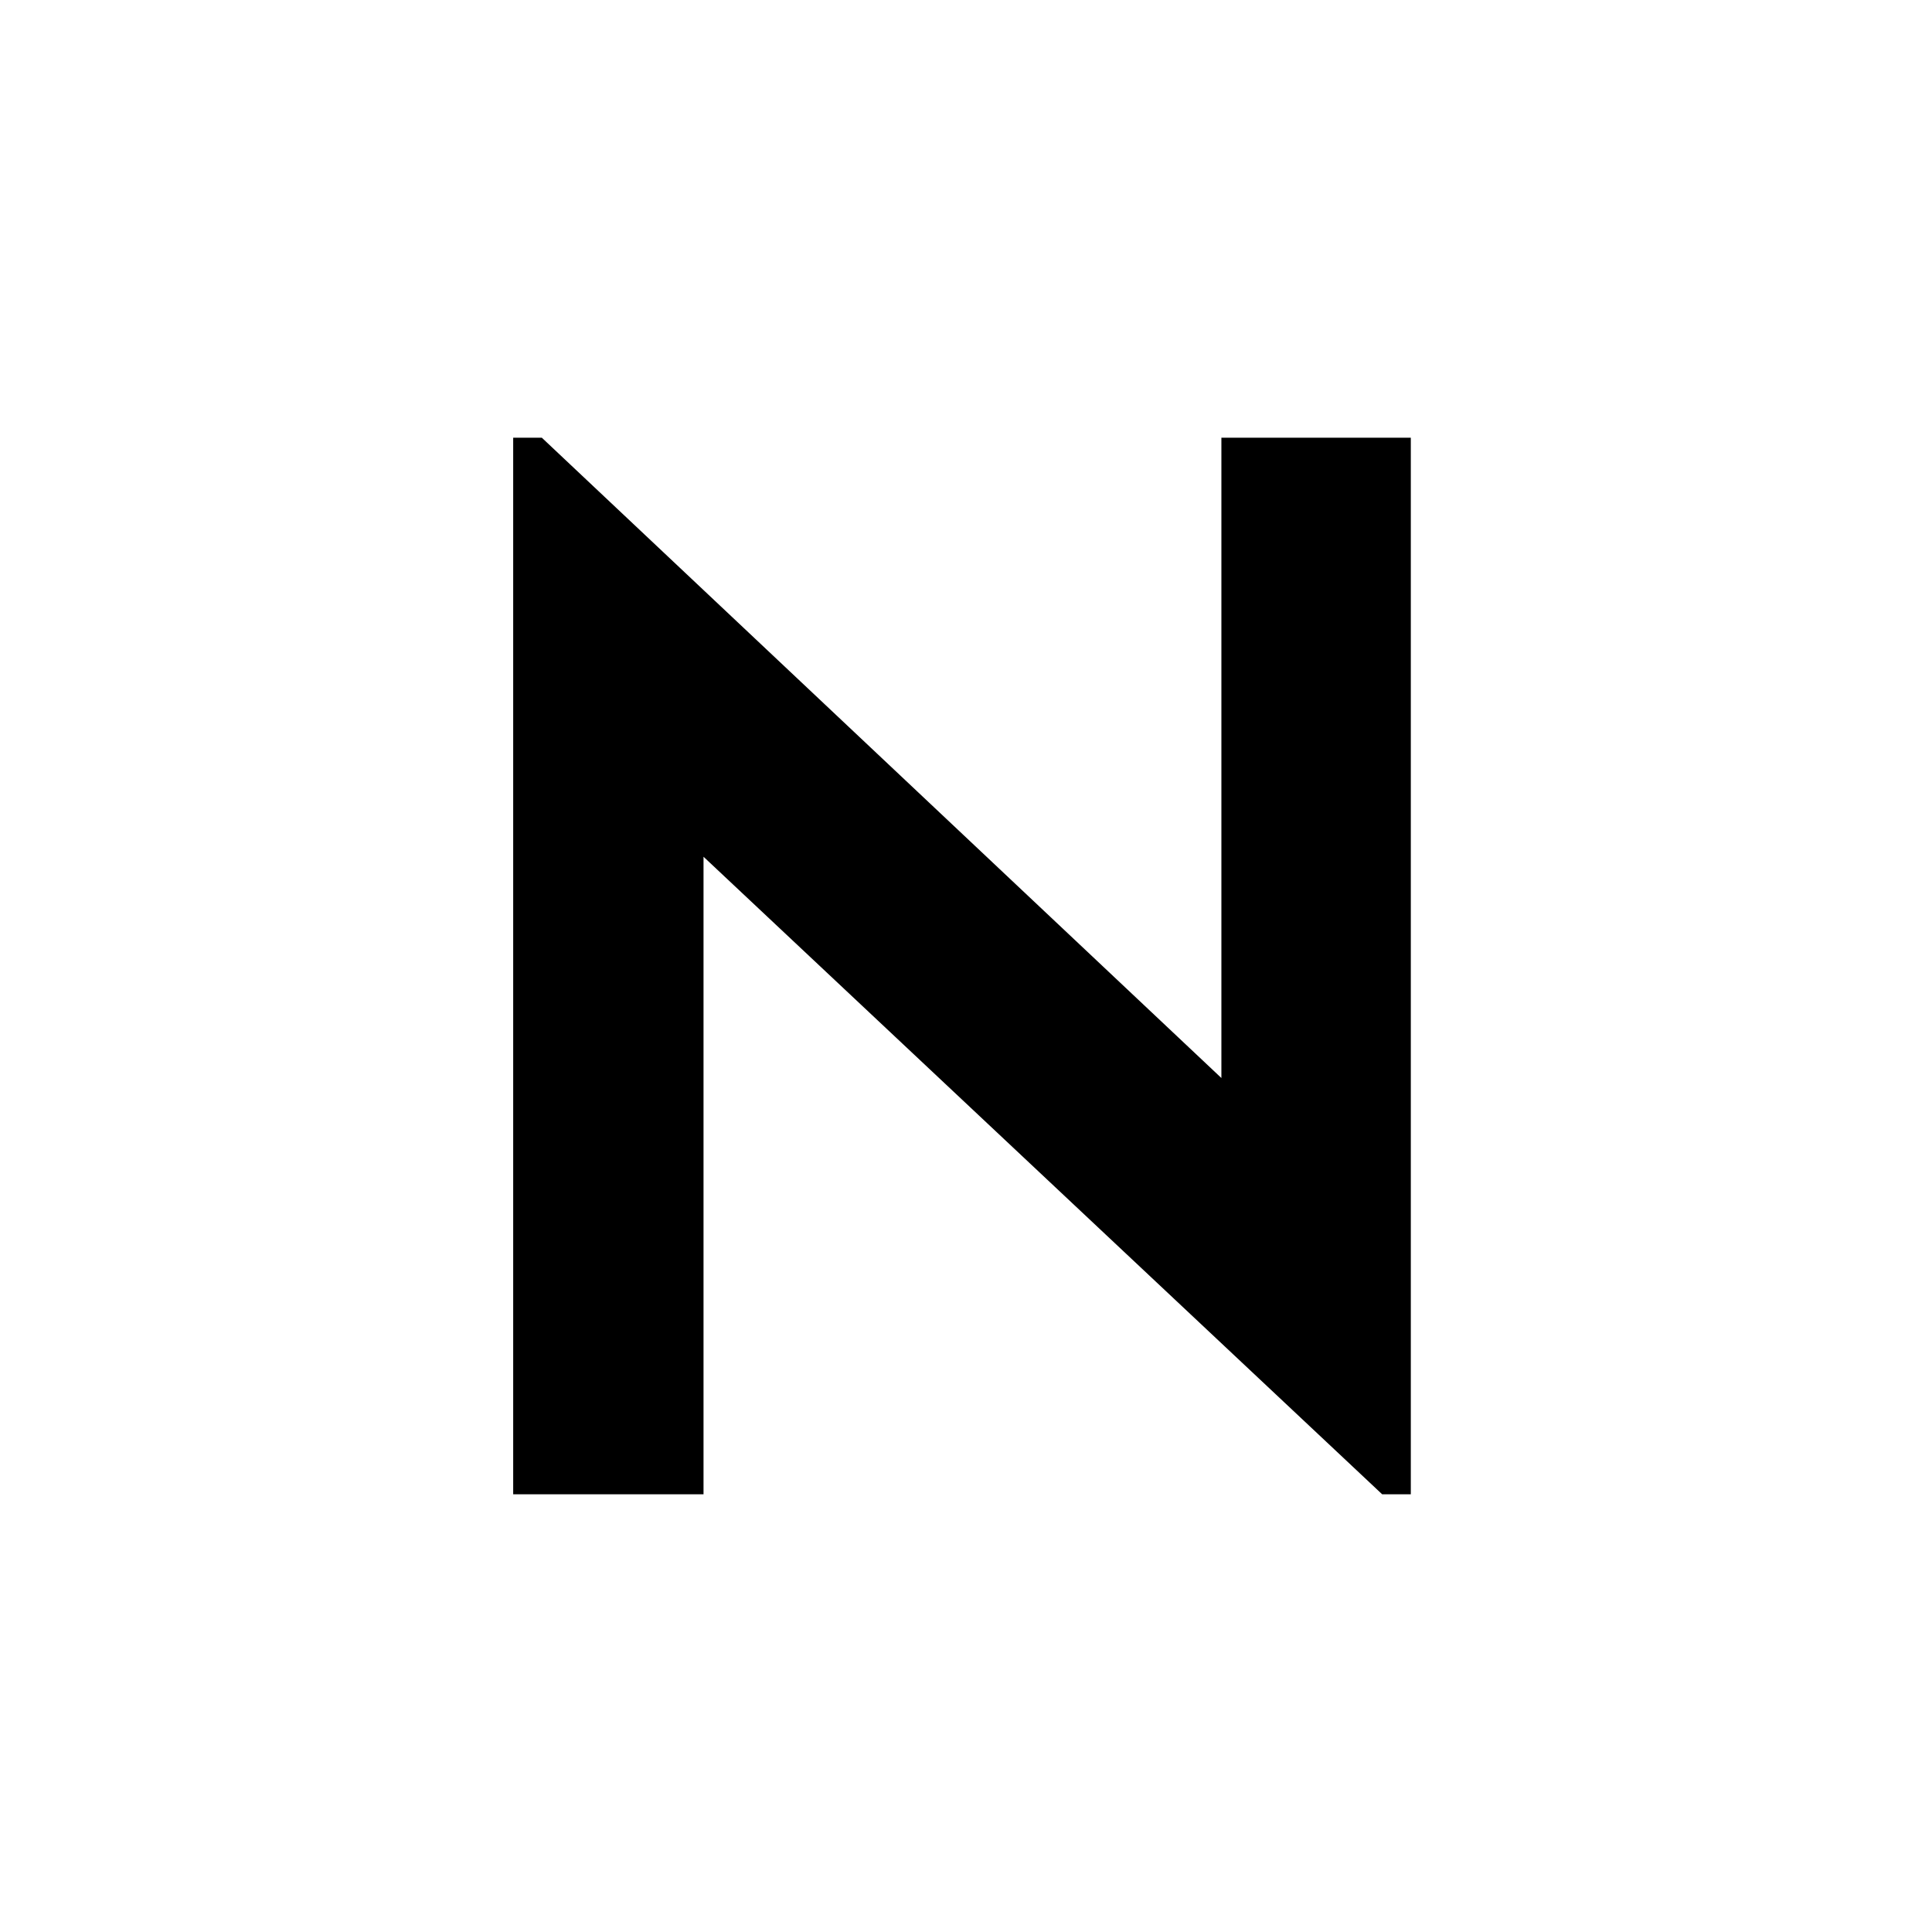
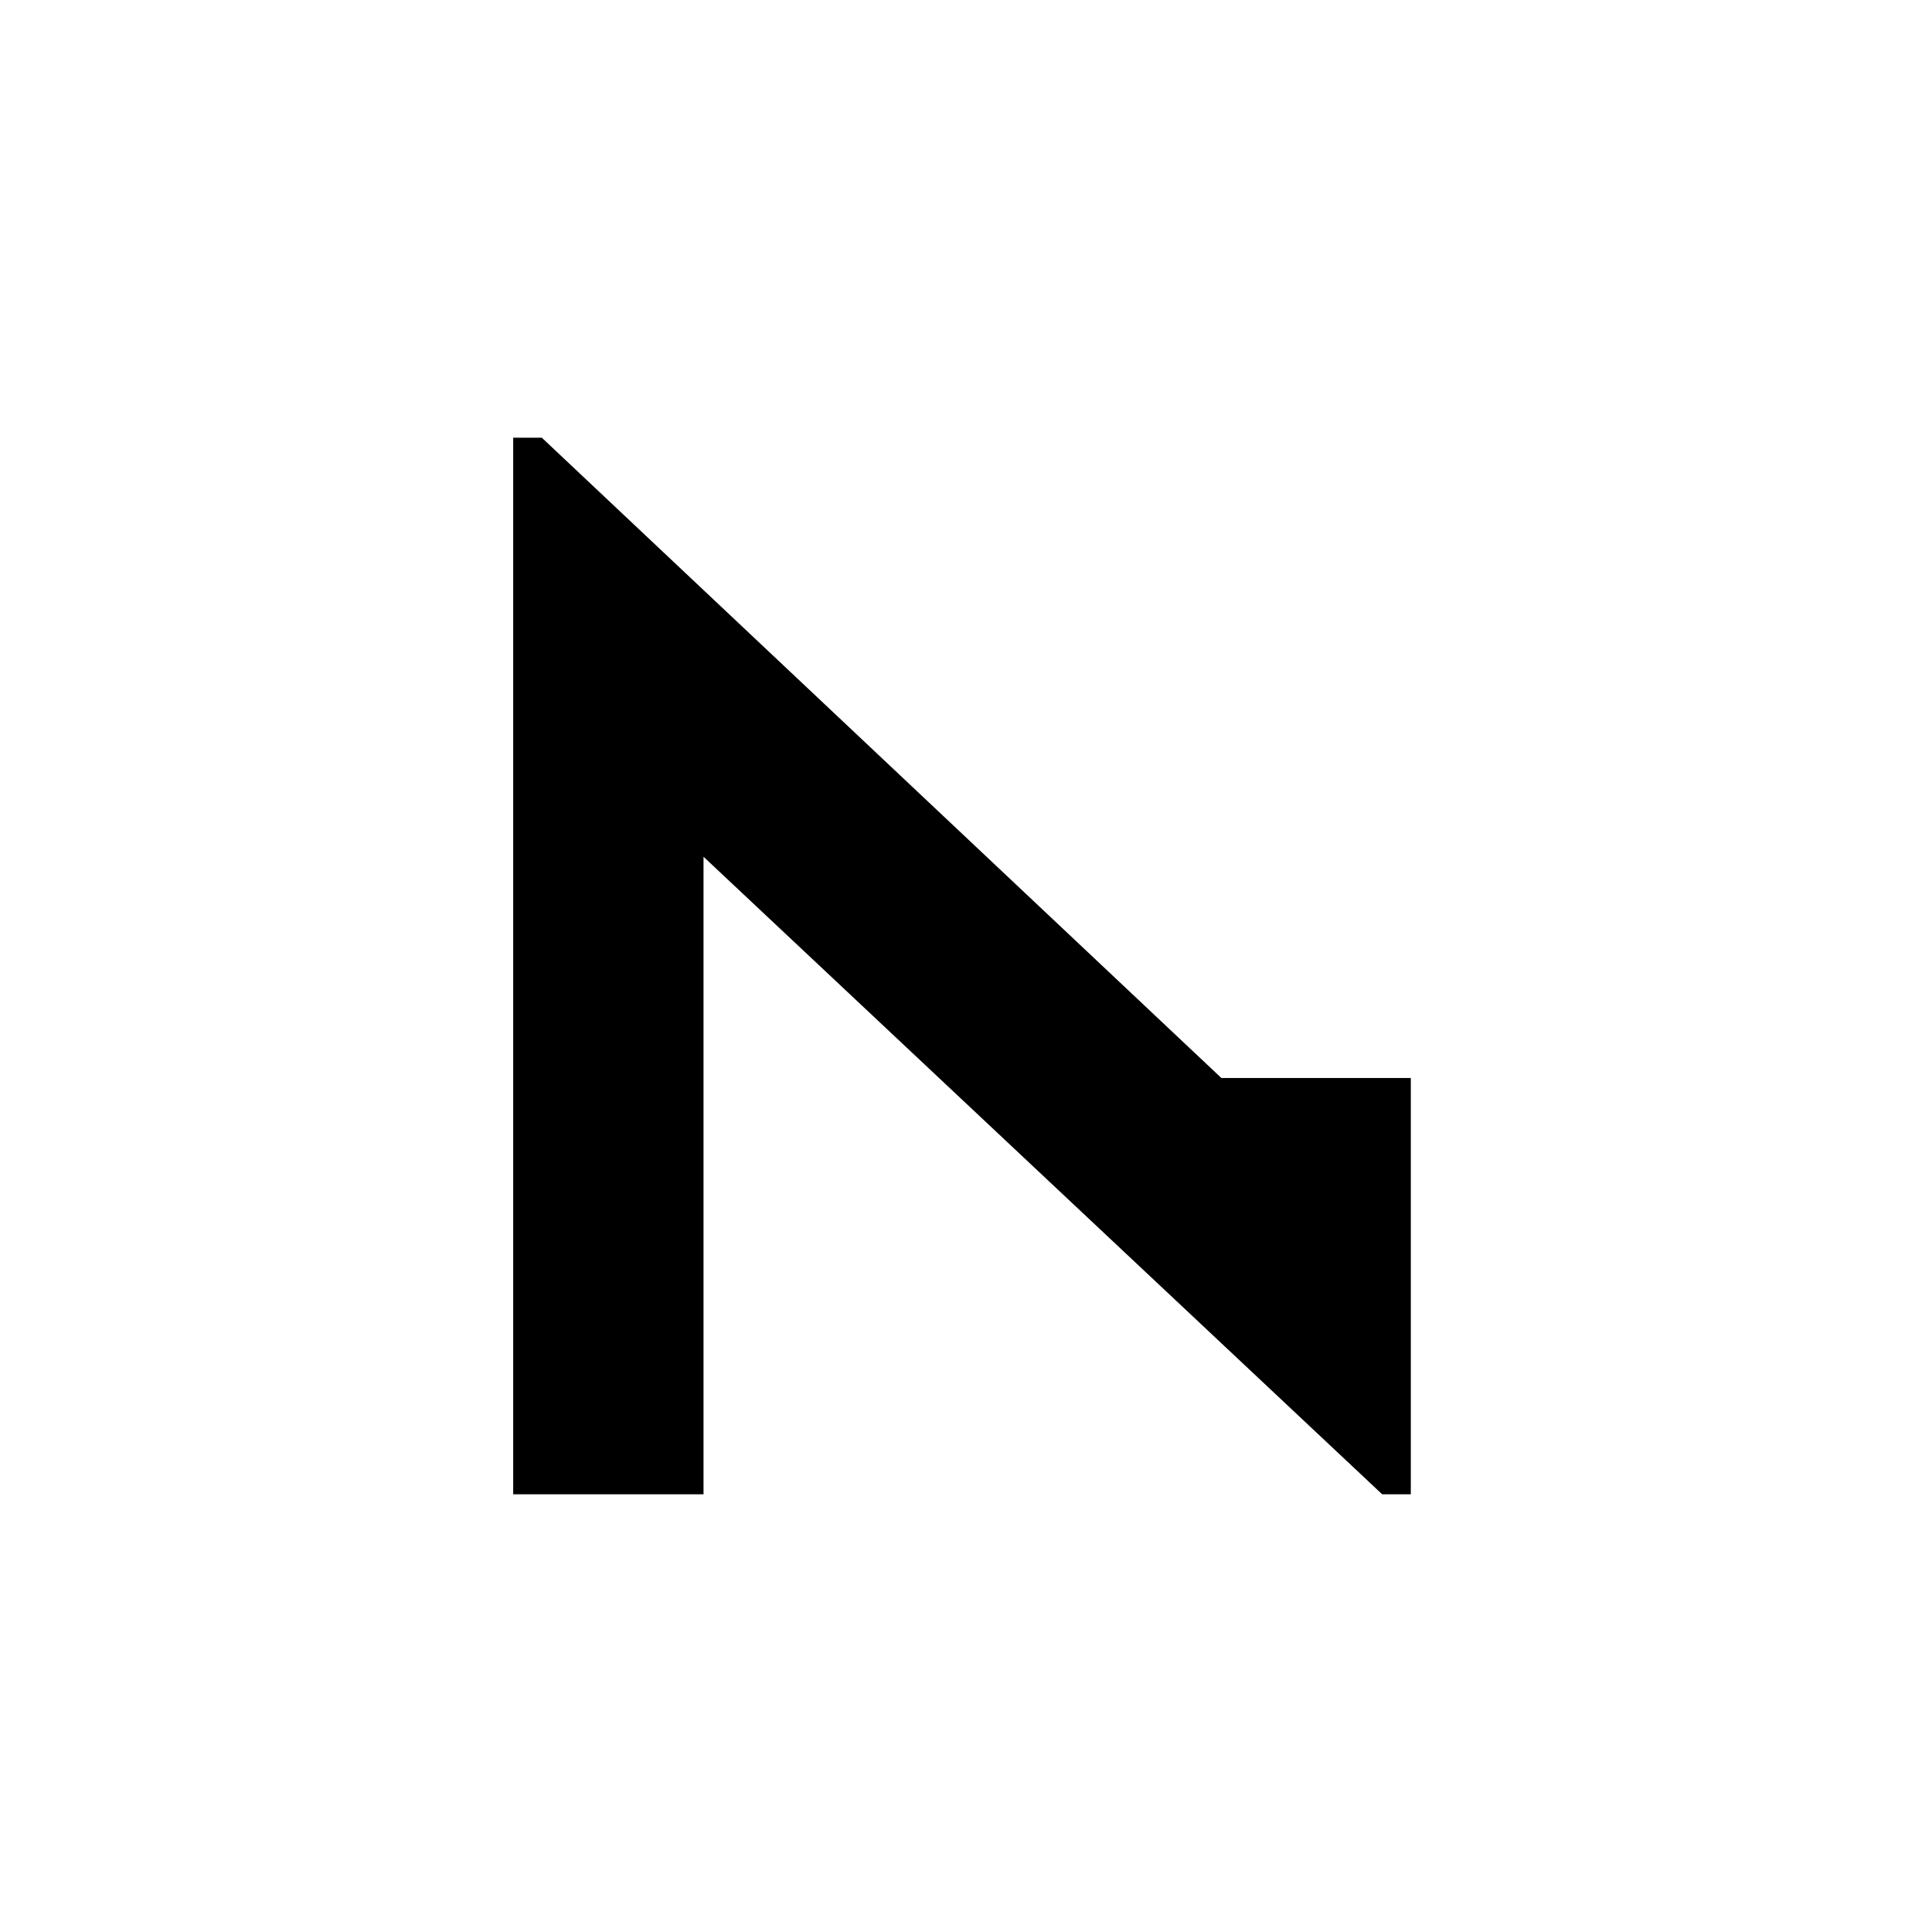
<svg xmlns="http://www.w3.org/2000/svg" width="256" height="256" viewBox="0 0 256 256" fill="none">
-   <path d="M186.939 58V198H183.144L93.22 113.524V198H68V58H71.795L161.841 142.843V58H187H186.939Z" fill="black" />
+   <path d="M186.939 58V198H183.144L93.22 113.524V198H68V58H71.795L161.841 142.843H187H186.939Z" fill="black" />
</svg>